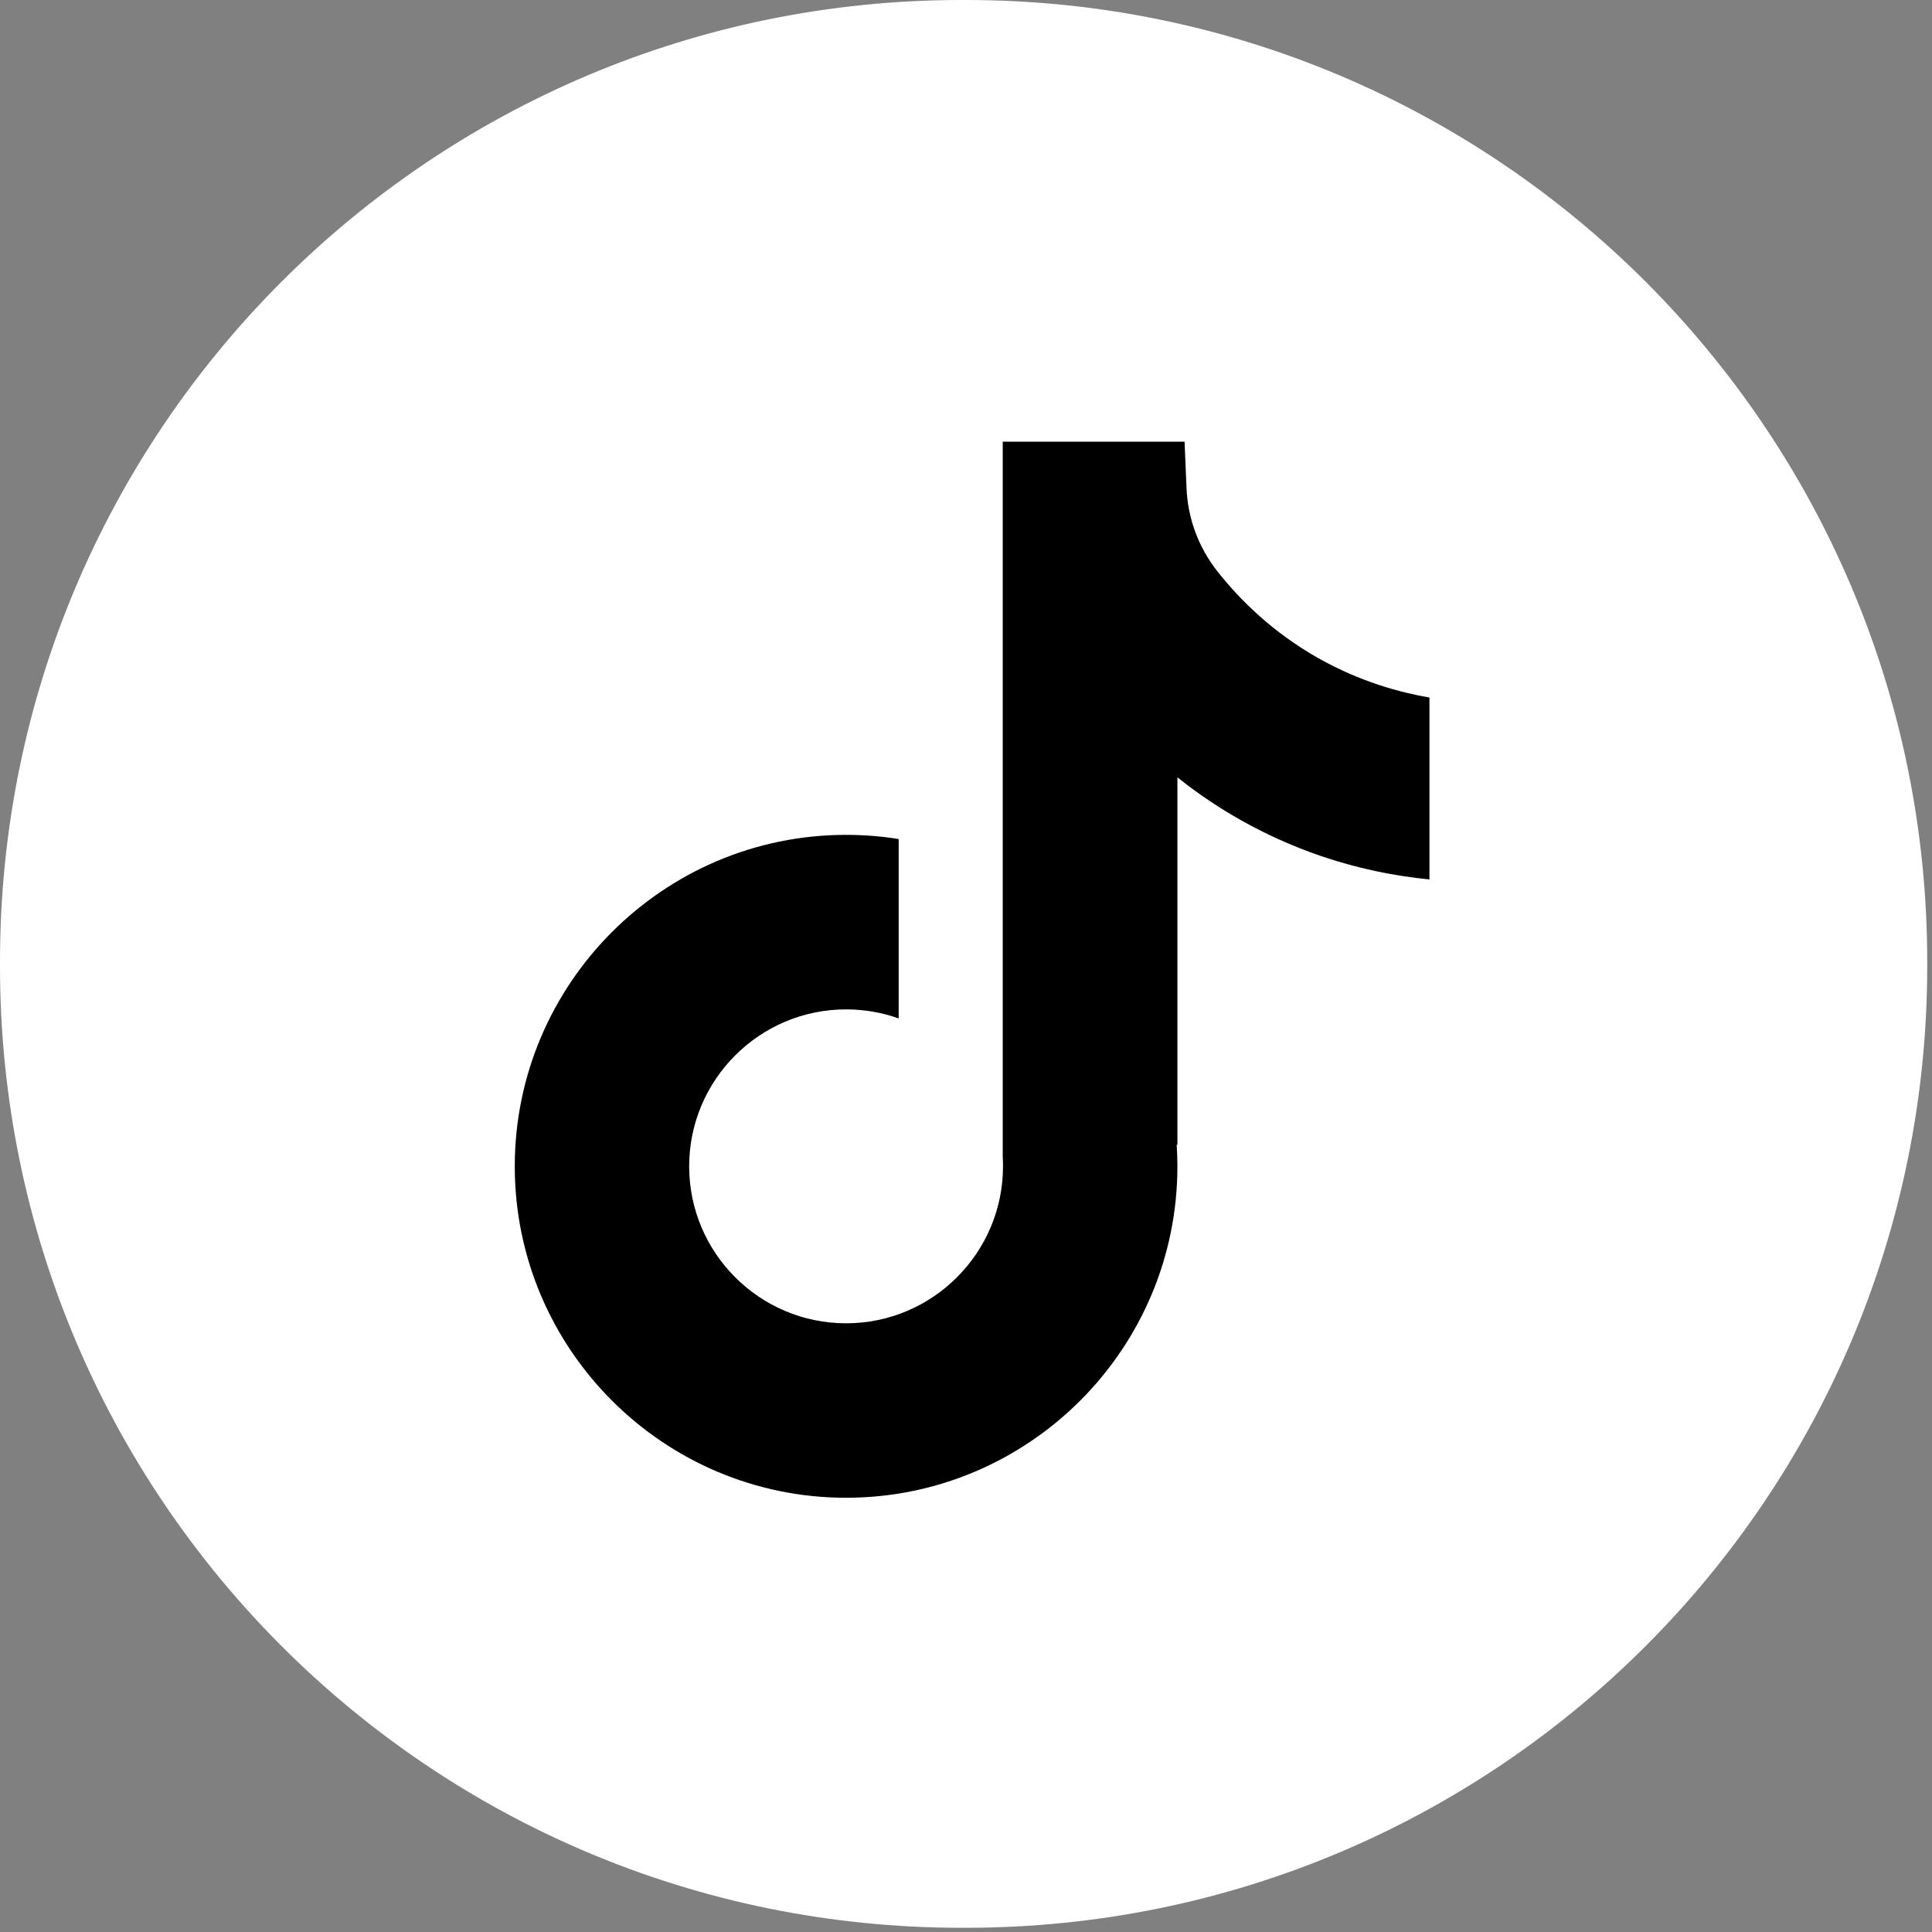
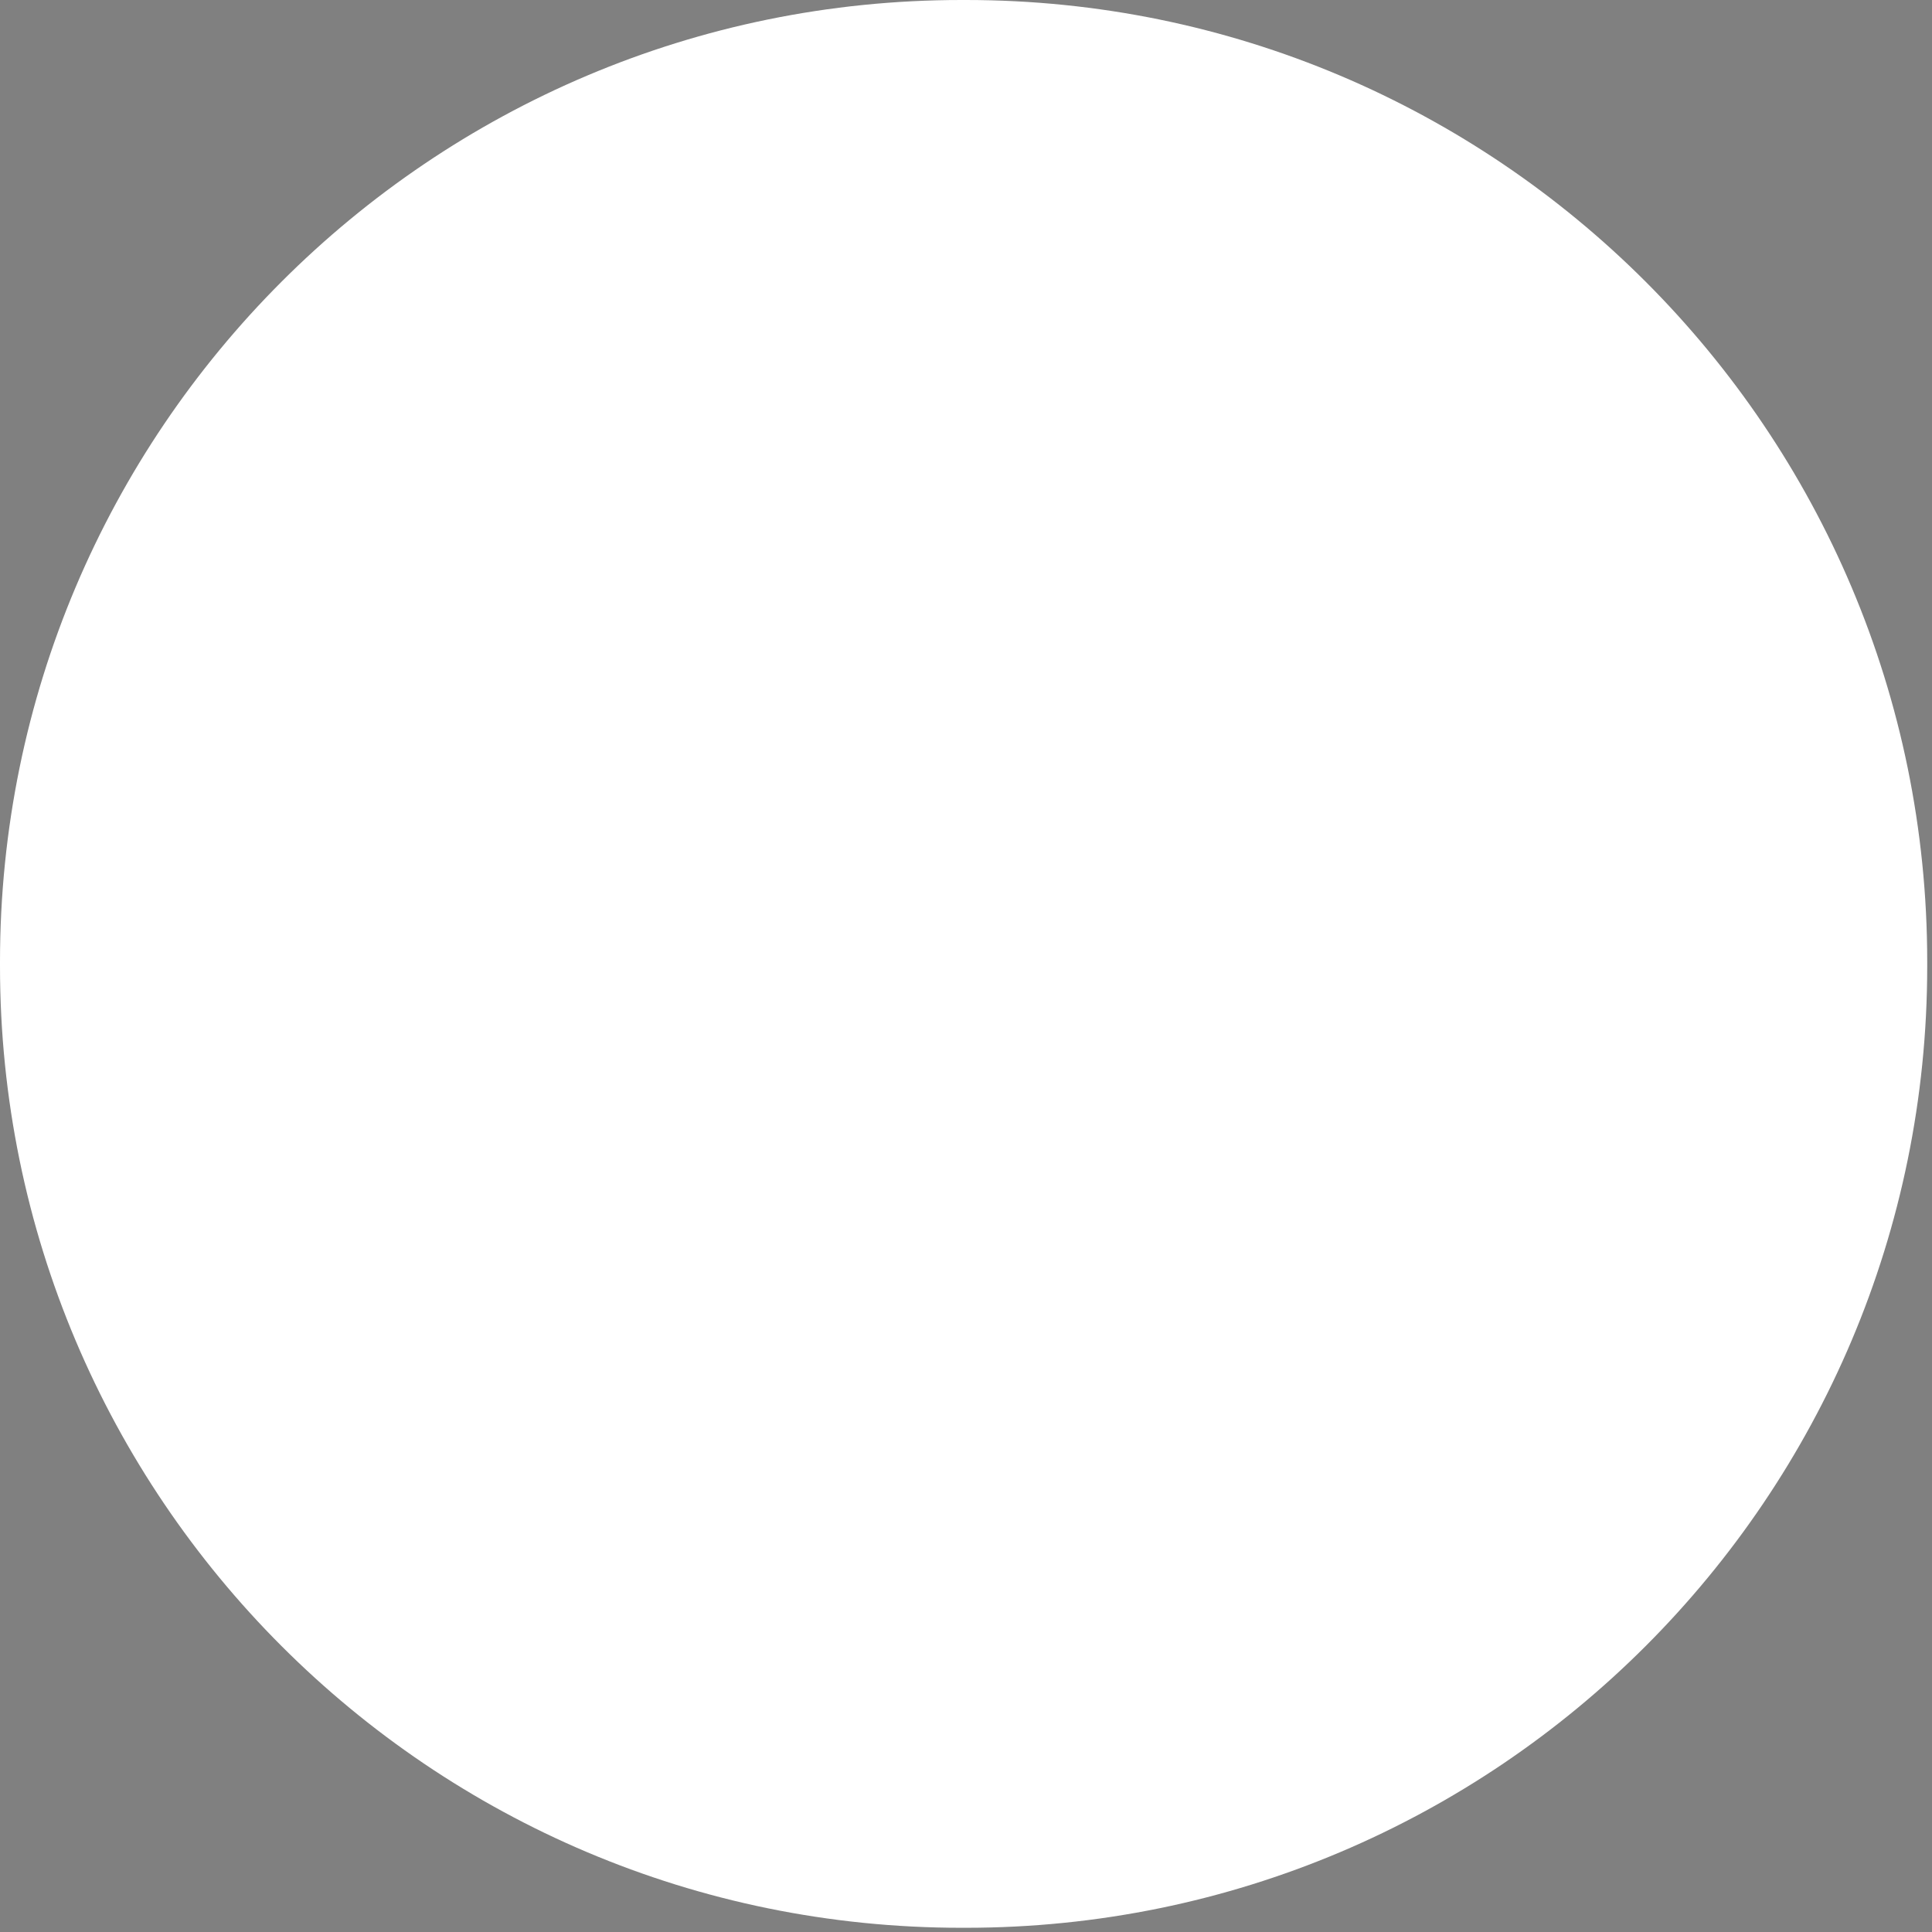
<svg xmlns="http://www.w3.org/2000/svg" width="198" height="198" viewBox="0 0 198 198" fill="none">
  <rect x="0" y="0" width="198" height="198" fill="#808080" stroke="none" />
  <path d="M98.98 0H98.53C44.113 0 0 44.126 0 98.559V99.009C0 153.441 44.113 197.568 98.53 197.568H98.98C153.396 197.568 197.51 153.441 197.51 99.009V98.559C197.51 44.126 153.396 0 98.98 0Z" fill="white" />
-   <path d="M146.497 71.474V90.128C143.238 89.81 139.003 89.069 134.319 87.353C128.202 85.11 123.648 82.044 120.666 79.669V117.372L120.59 117.255C120.638 118.002 120.666 118.764 120.666 119.532C120.666 138.255 105.436 153.497 86.711 153.497C67.986 153.497 52.756 138.255 52.756 119.532C52.756 100.809 67.986 85.56 86.711 85.56C88.545 85.56 90.344 85.705 92.101 85.989V104.373C90.413 103.771 88.6 103.446 86.711 103.446C77.847 103.446 70.629 110.658 70.629 119.532C70.629 128.406 77.847 135.618 86.711 135.618C95.575 135.618 102.792 128.399 102.792 119.532C102.792 119.2 102.785 118.867 102.765 118.535V45.268H121.4C121.469 46.846 121.531 48.438 121.6 50.017C121.725 53.124 122.832 56.108 124.762 58.551C127.025 61.424 130.367 64.76 135.059 67.425C139.453 69.91 143.577 70.983 146.497 71.488V71.474Z" fill="black" />
</svg>